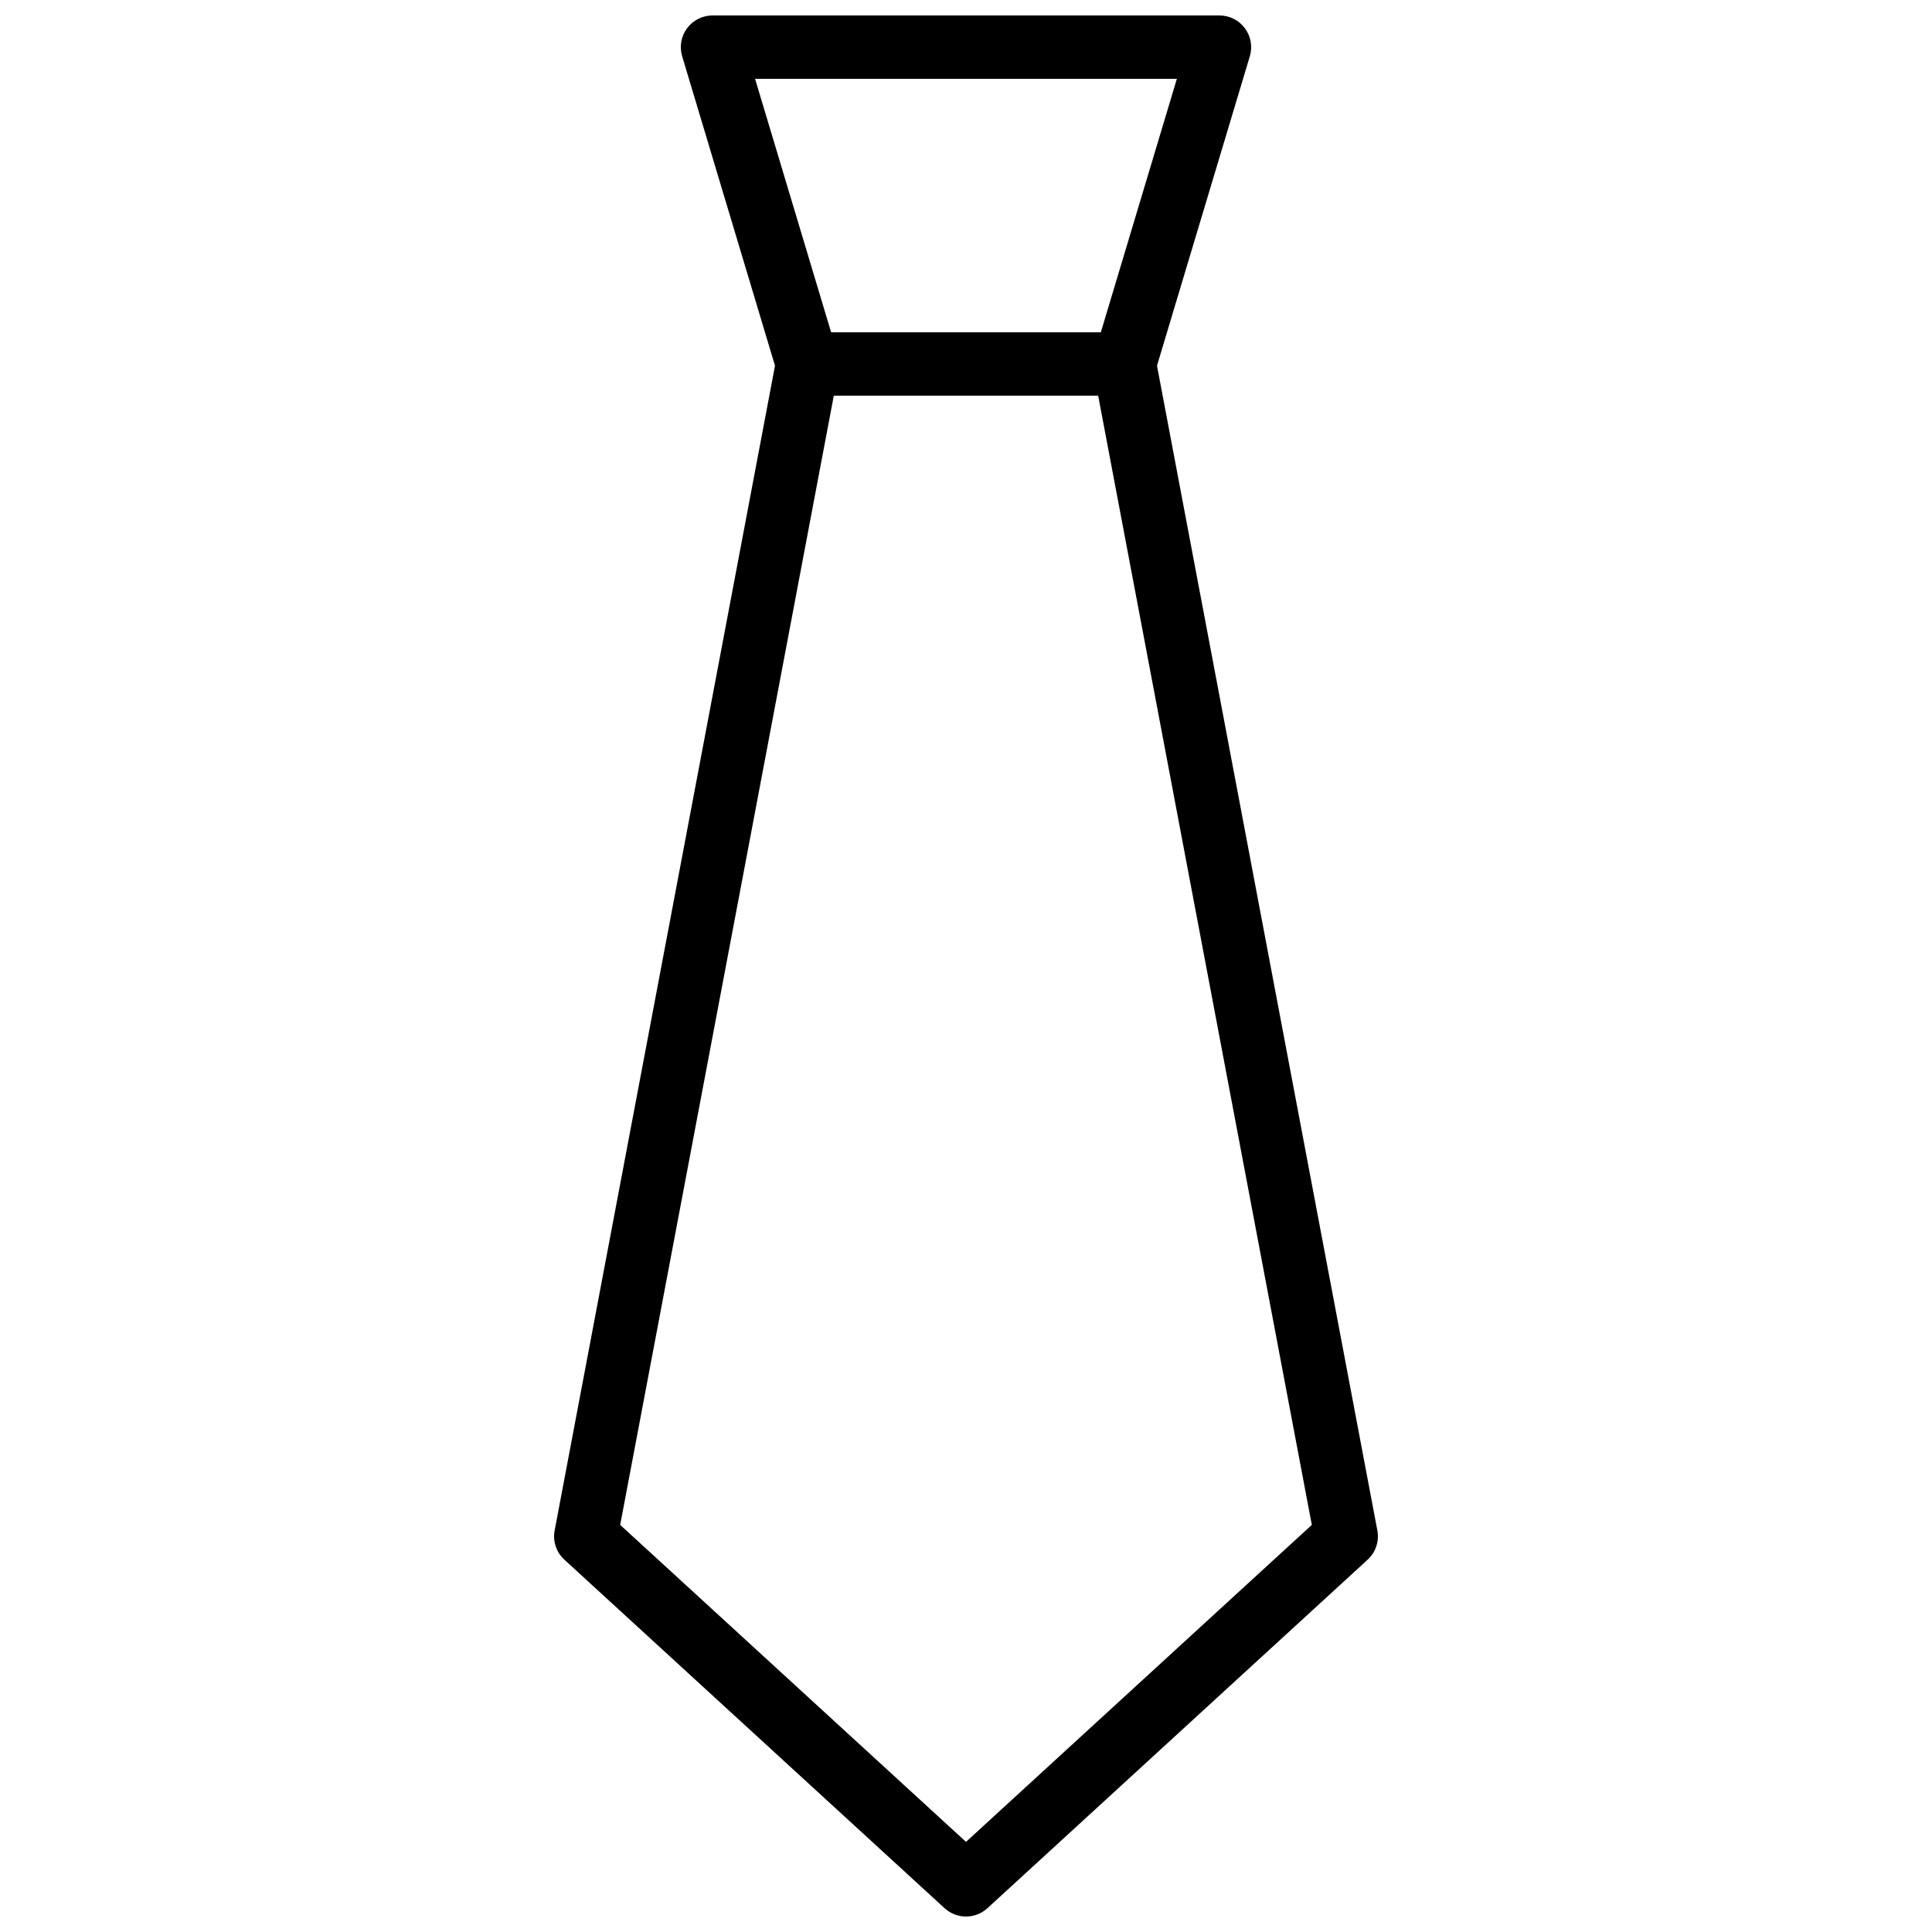
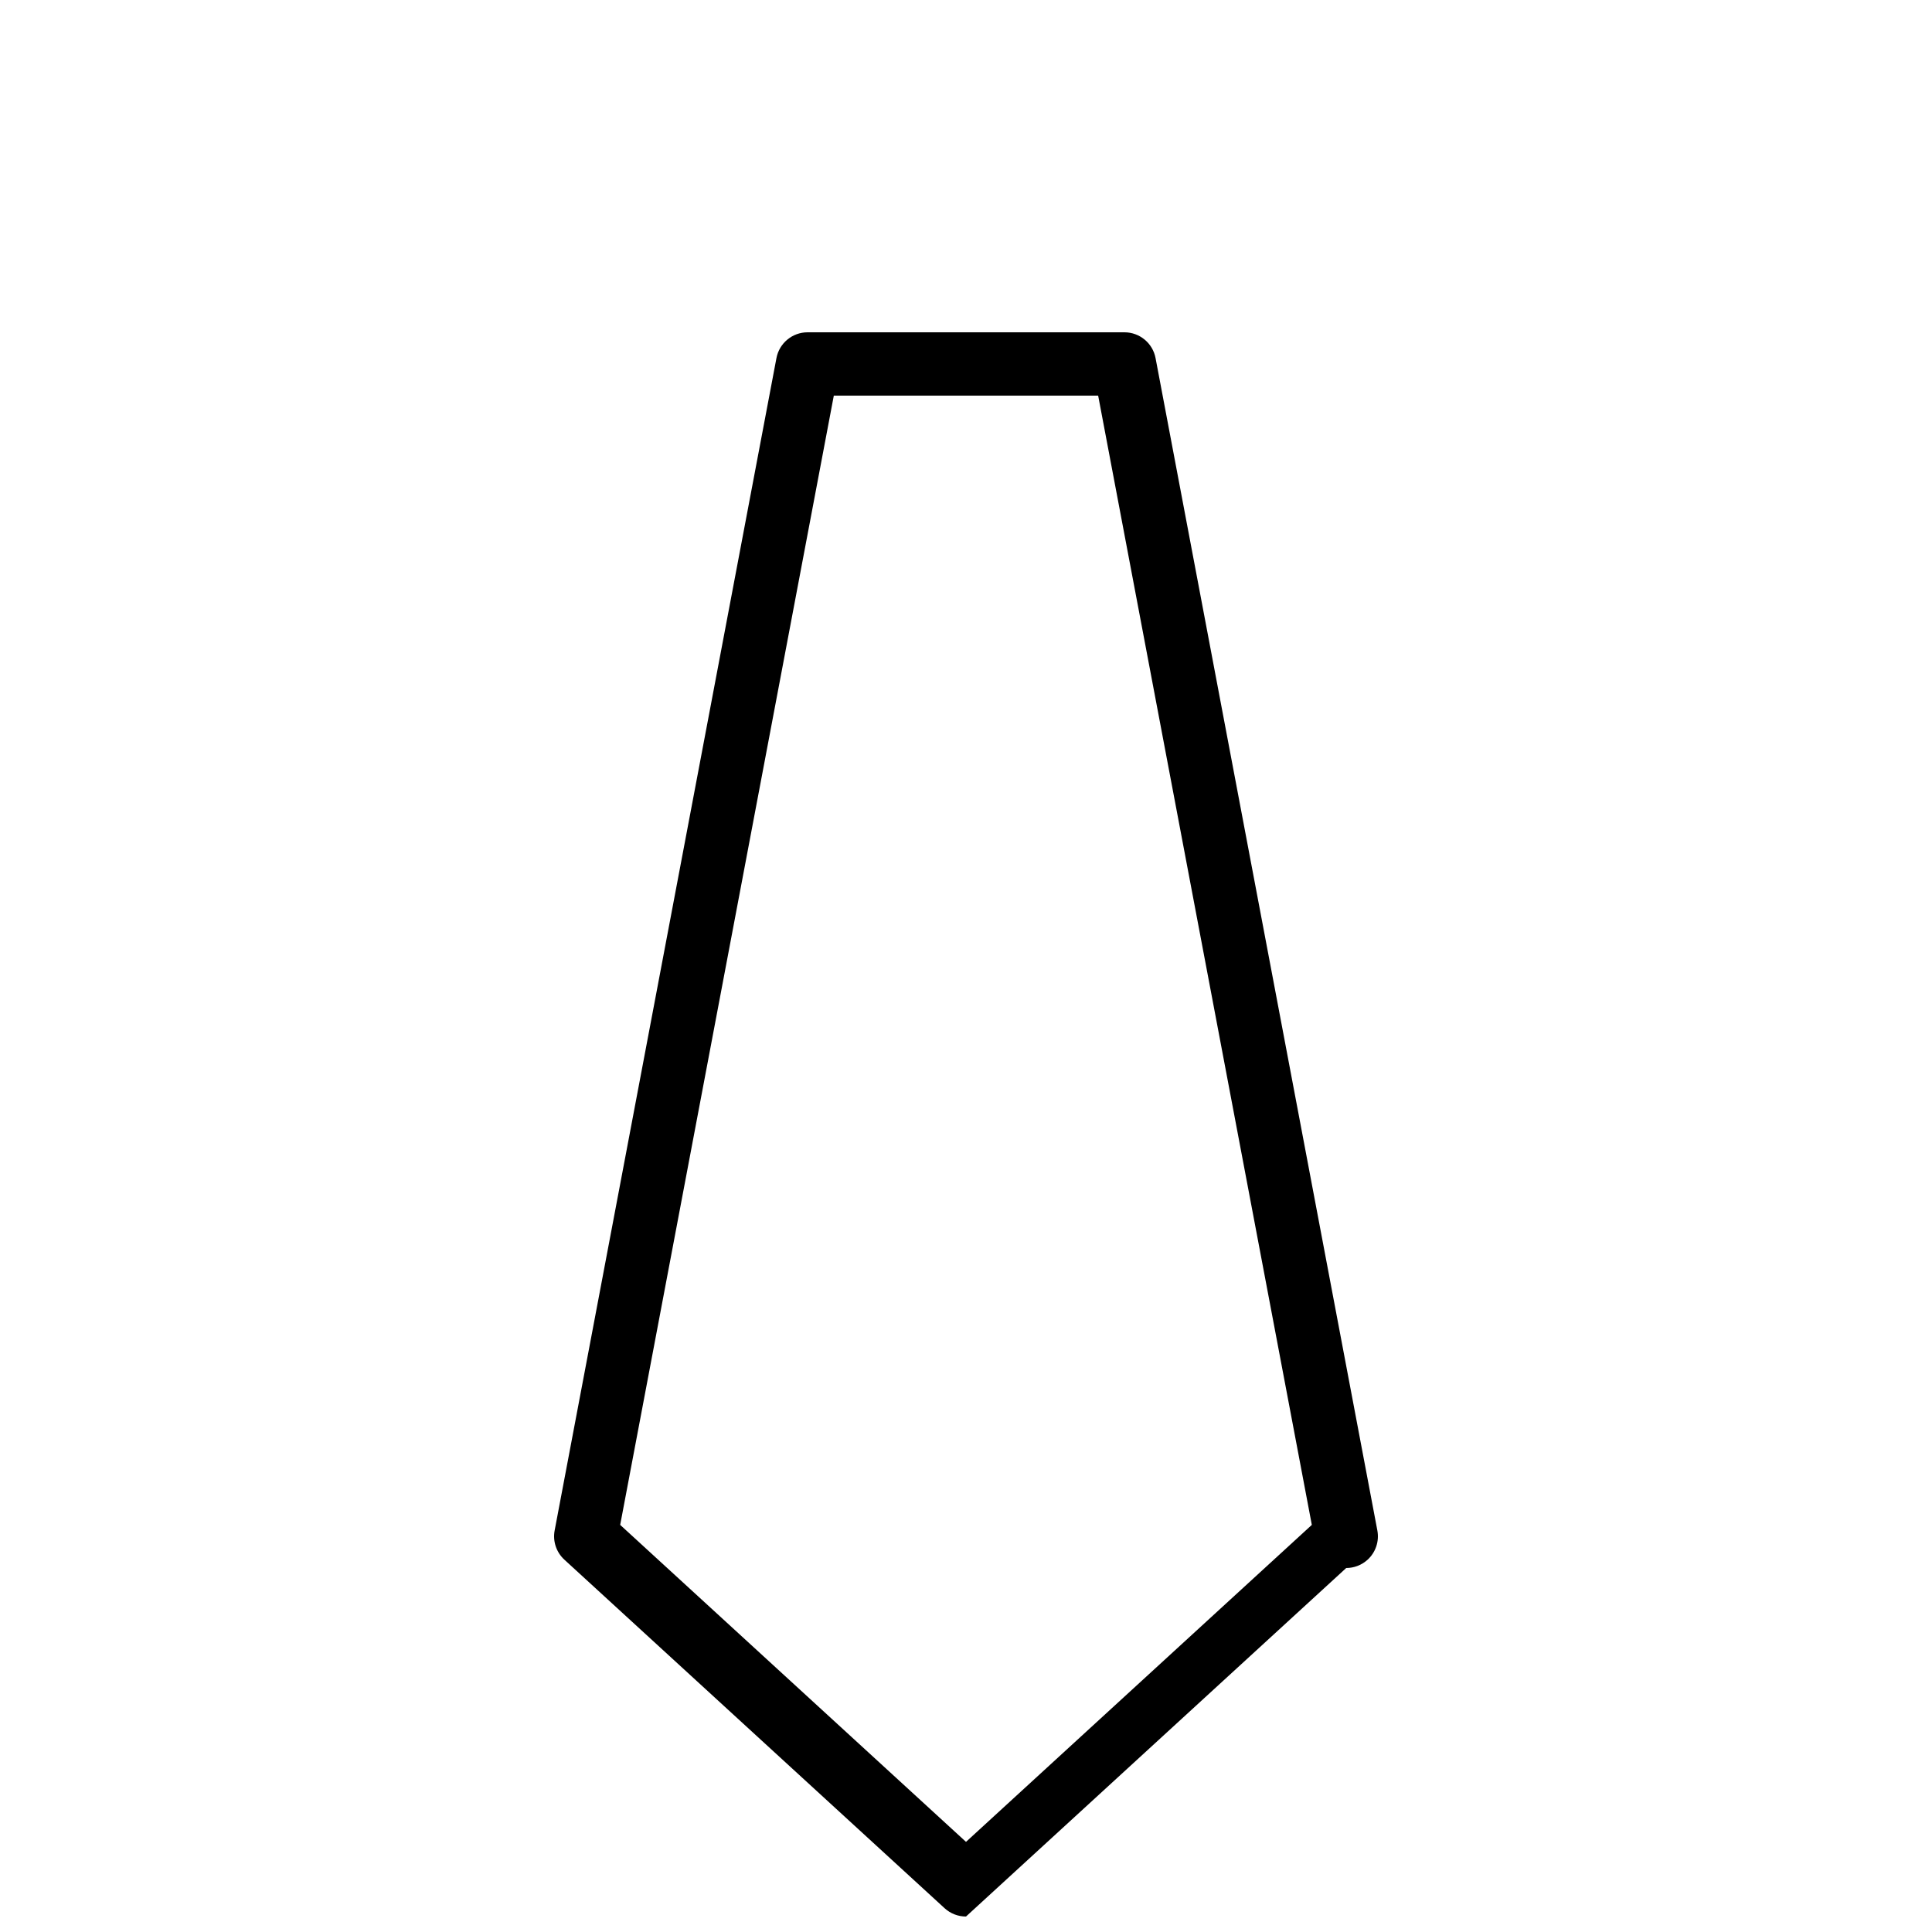
<svg xmlns="http://www.w3.org/2000/svg" width="800px" height="800px" version="1.1" viewBox="144 144 512 512">
  <defs>
    <clipPath id="b">
-       <path d="m324 148.09h152v100.91h-152z" />
-     </clipPath>
+       </clipPath>
    <clipPath id="a">
      <path d="m290 232h220v419.9h-220z" />
    </clipPath>
  </defs>
  <g>
    <g clip-path="url(#b)">
      <path d="m441.98 248.86h-83.969c-3.707 0-6.977-2.43-8.043-5.984l-25.191-83.969c-0.762-2.543-0.277-5.293 1.309-7.426 1.582-2.129 4.082-3.383 6.734-3.383h134.35c2.652 0 5.152 1.254 6.738 3.383 1.586 2.133 2.07 4.883 1.309 7.426l-25.191 83.969c-1.066 3.555-4.34 5.984-8.043 5.984zm-77.723-16.793h71.473l20.152-67.176h-111.78z" />
    </g>
    <g clip-path="url(#a)">
-       <path d="m400 651.9c-2.035 0-4.066-0.734-5.676-2.207l-100.76-92.363c-2.141-1.965-3.117-4.894-2.574-7.754l58.777-310.68c0.75-3.961 4.215-6.832 8.25-6.832h83.969c4.035 0 7.5 2.871 8.25 6.836l58.777 310.68c0.543 2.859-0.434 5.789-2.574 7.754l-100.76 92.363c-1.609 1.469-3.644 2.203-5.676 2.203zm-91.645-103.79 91.645 84.004 91.645-84.004-56.621-299.26h-70.055z" />
+       <path d="m400 651.9c-2.035 0-4.066-0.734-5.676-2.207l-100.76-92.363c-2.141-1.965-3.117-4.894-2.574-7.754l58.777-310.68c0.75-3.961 4.215-6.832 8.25-6.832h83.969c4.035 0 7.5 2.871 8.25 6.836l58.777 310.68c0.543 2.859-0.434 5.789-2.574 7.754c-1.609 1.469-3.644 2.203-5.676 2.203zm-91.645-103.79 91.645 84.004 91.645-84.004-56.621-299.26h-70.055z" />
    </g>
  </g>
</svg>